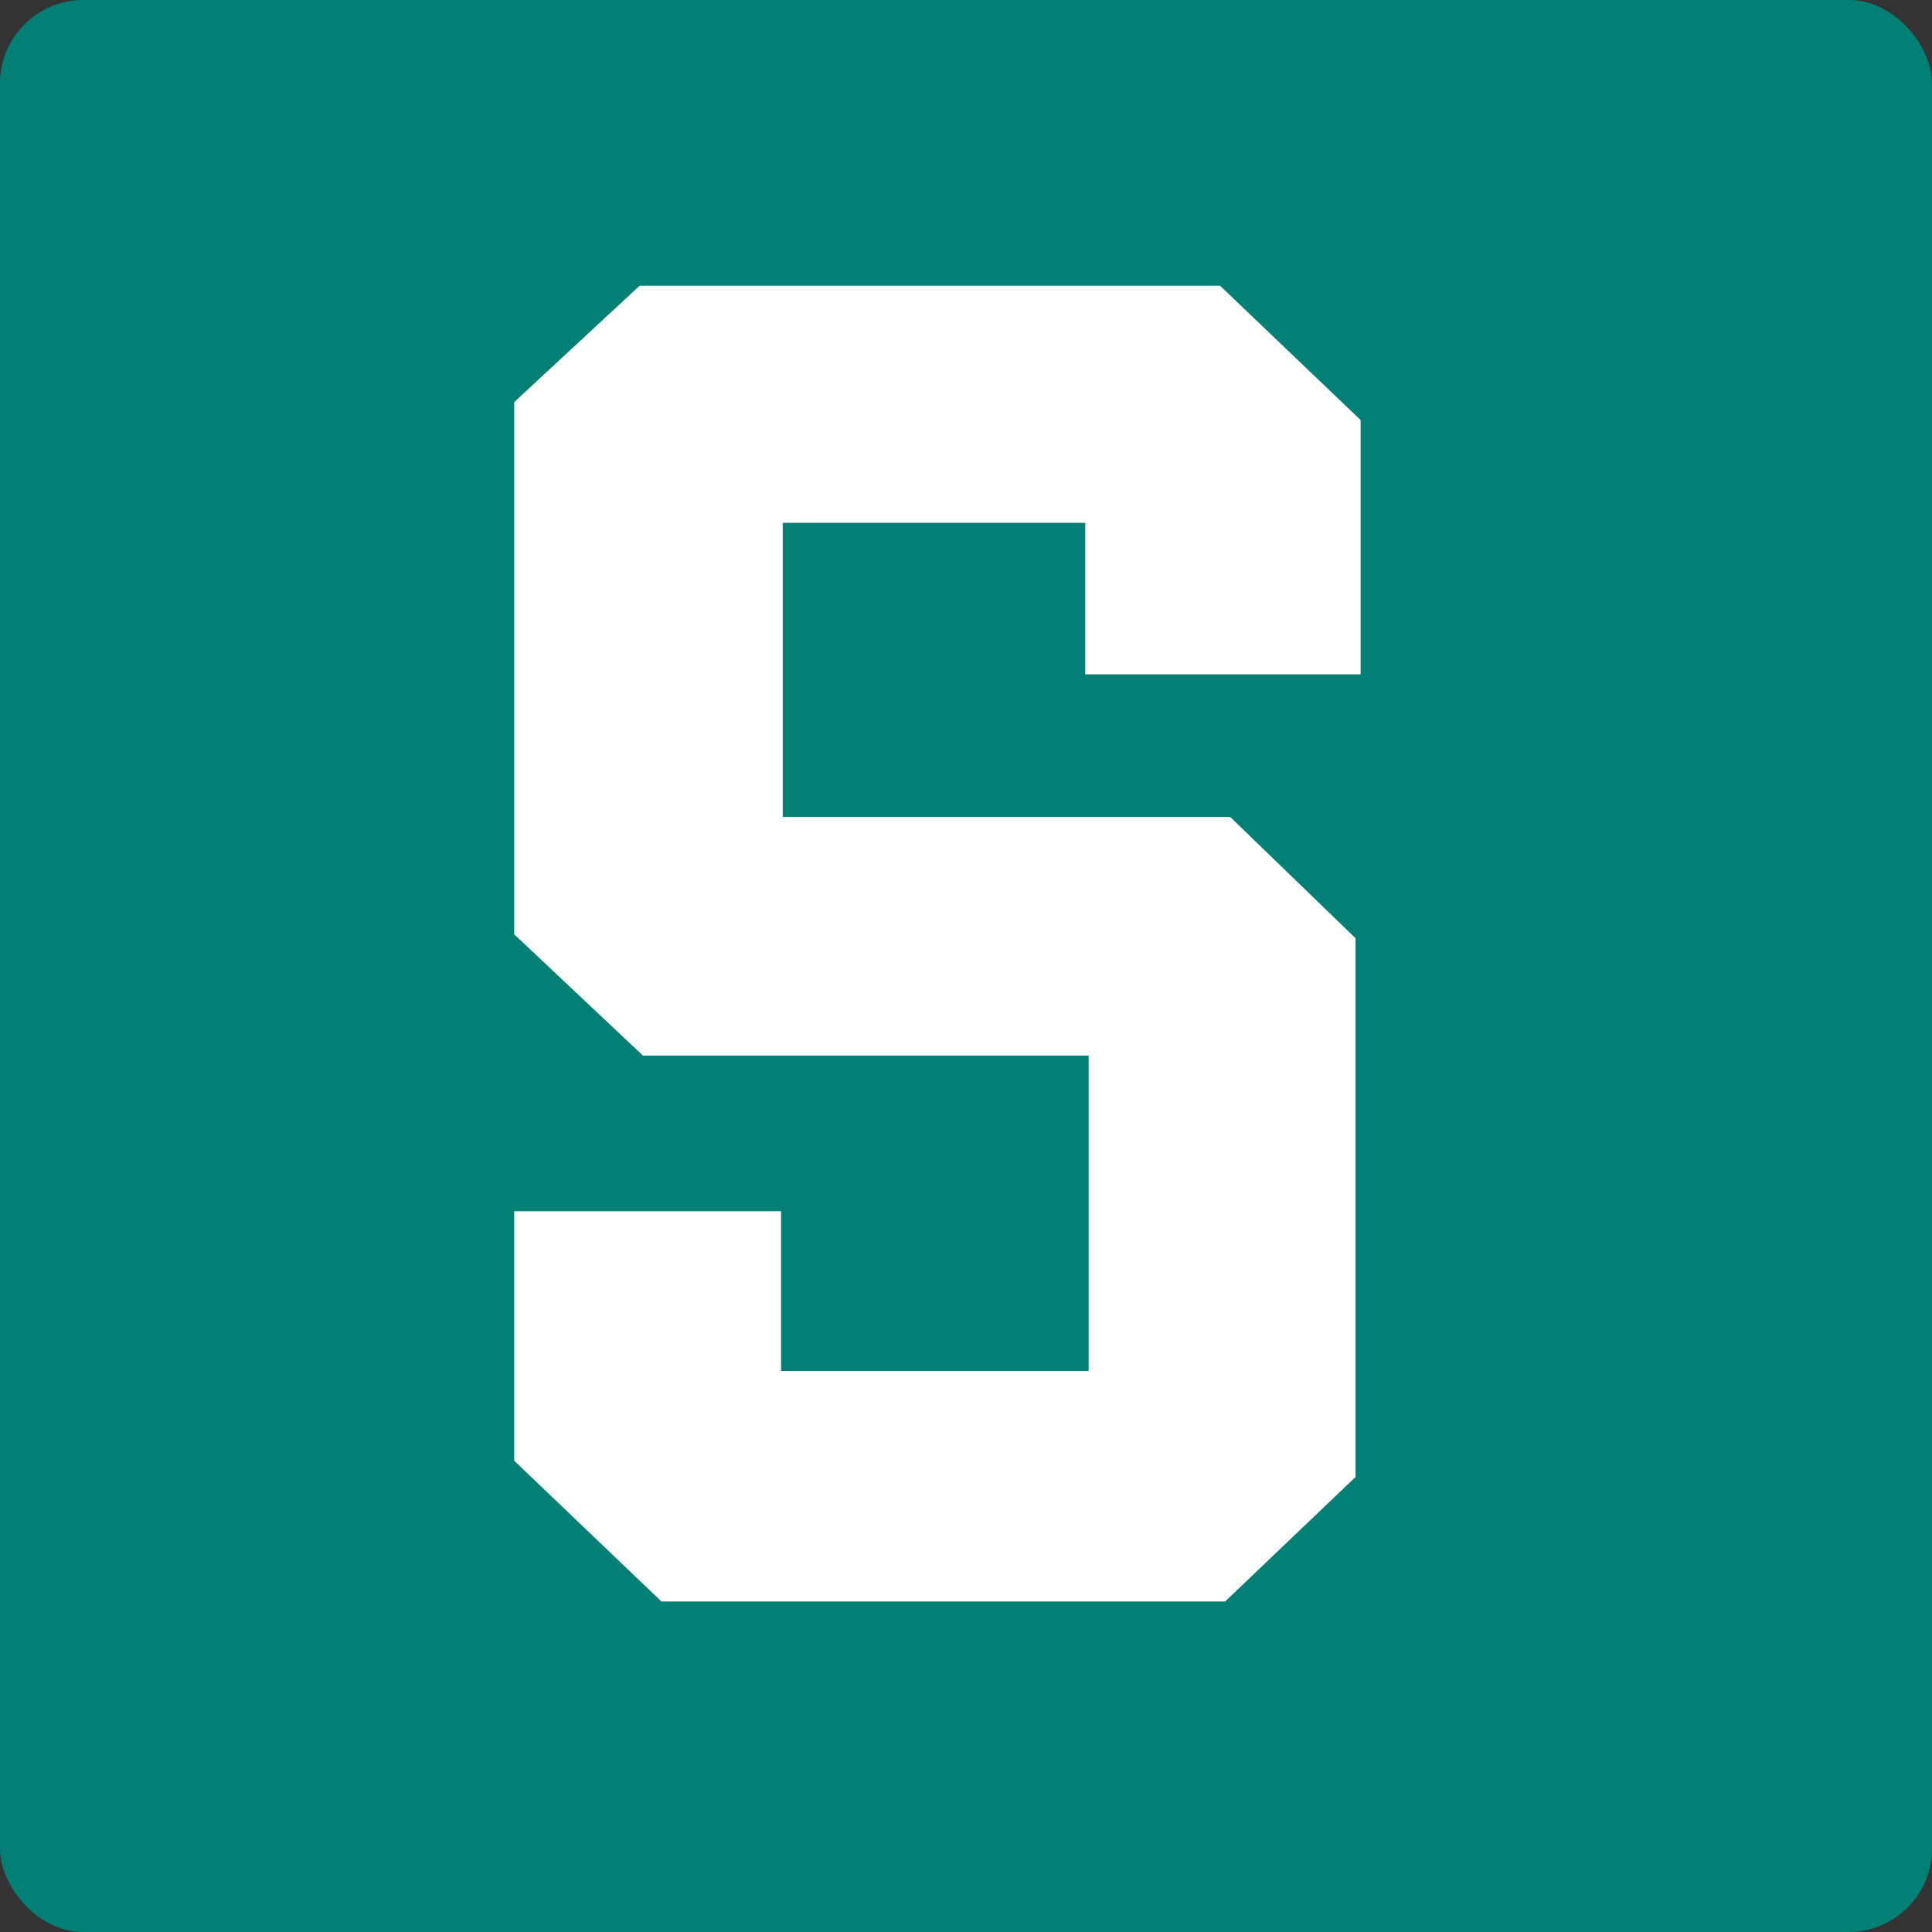
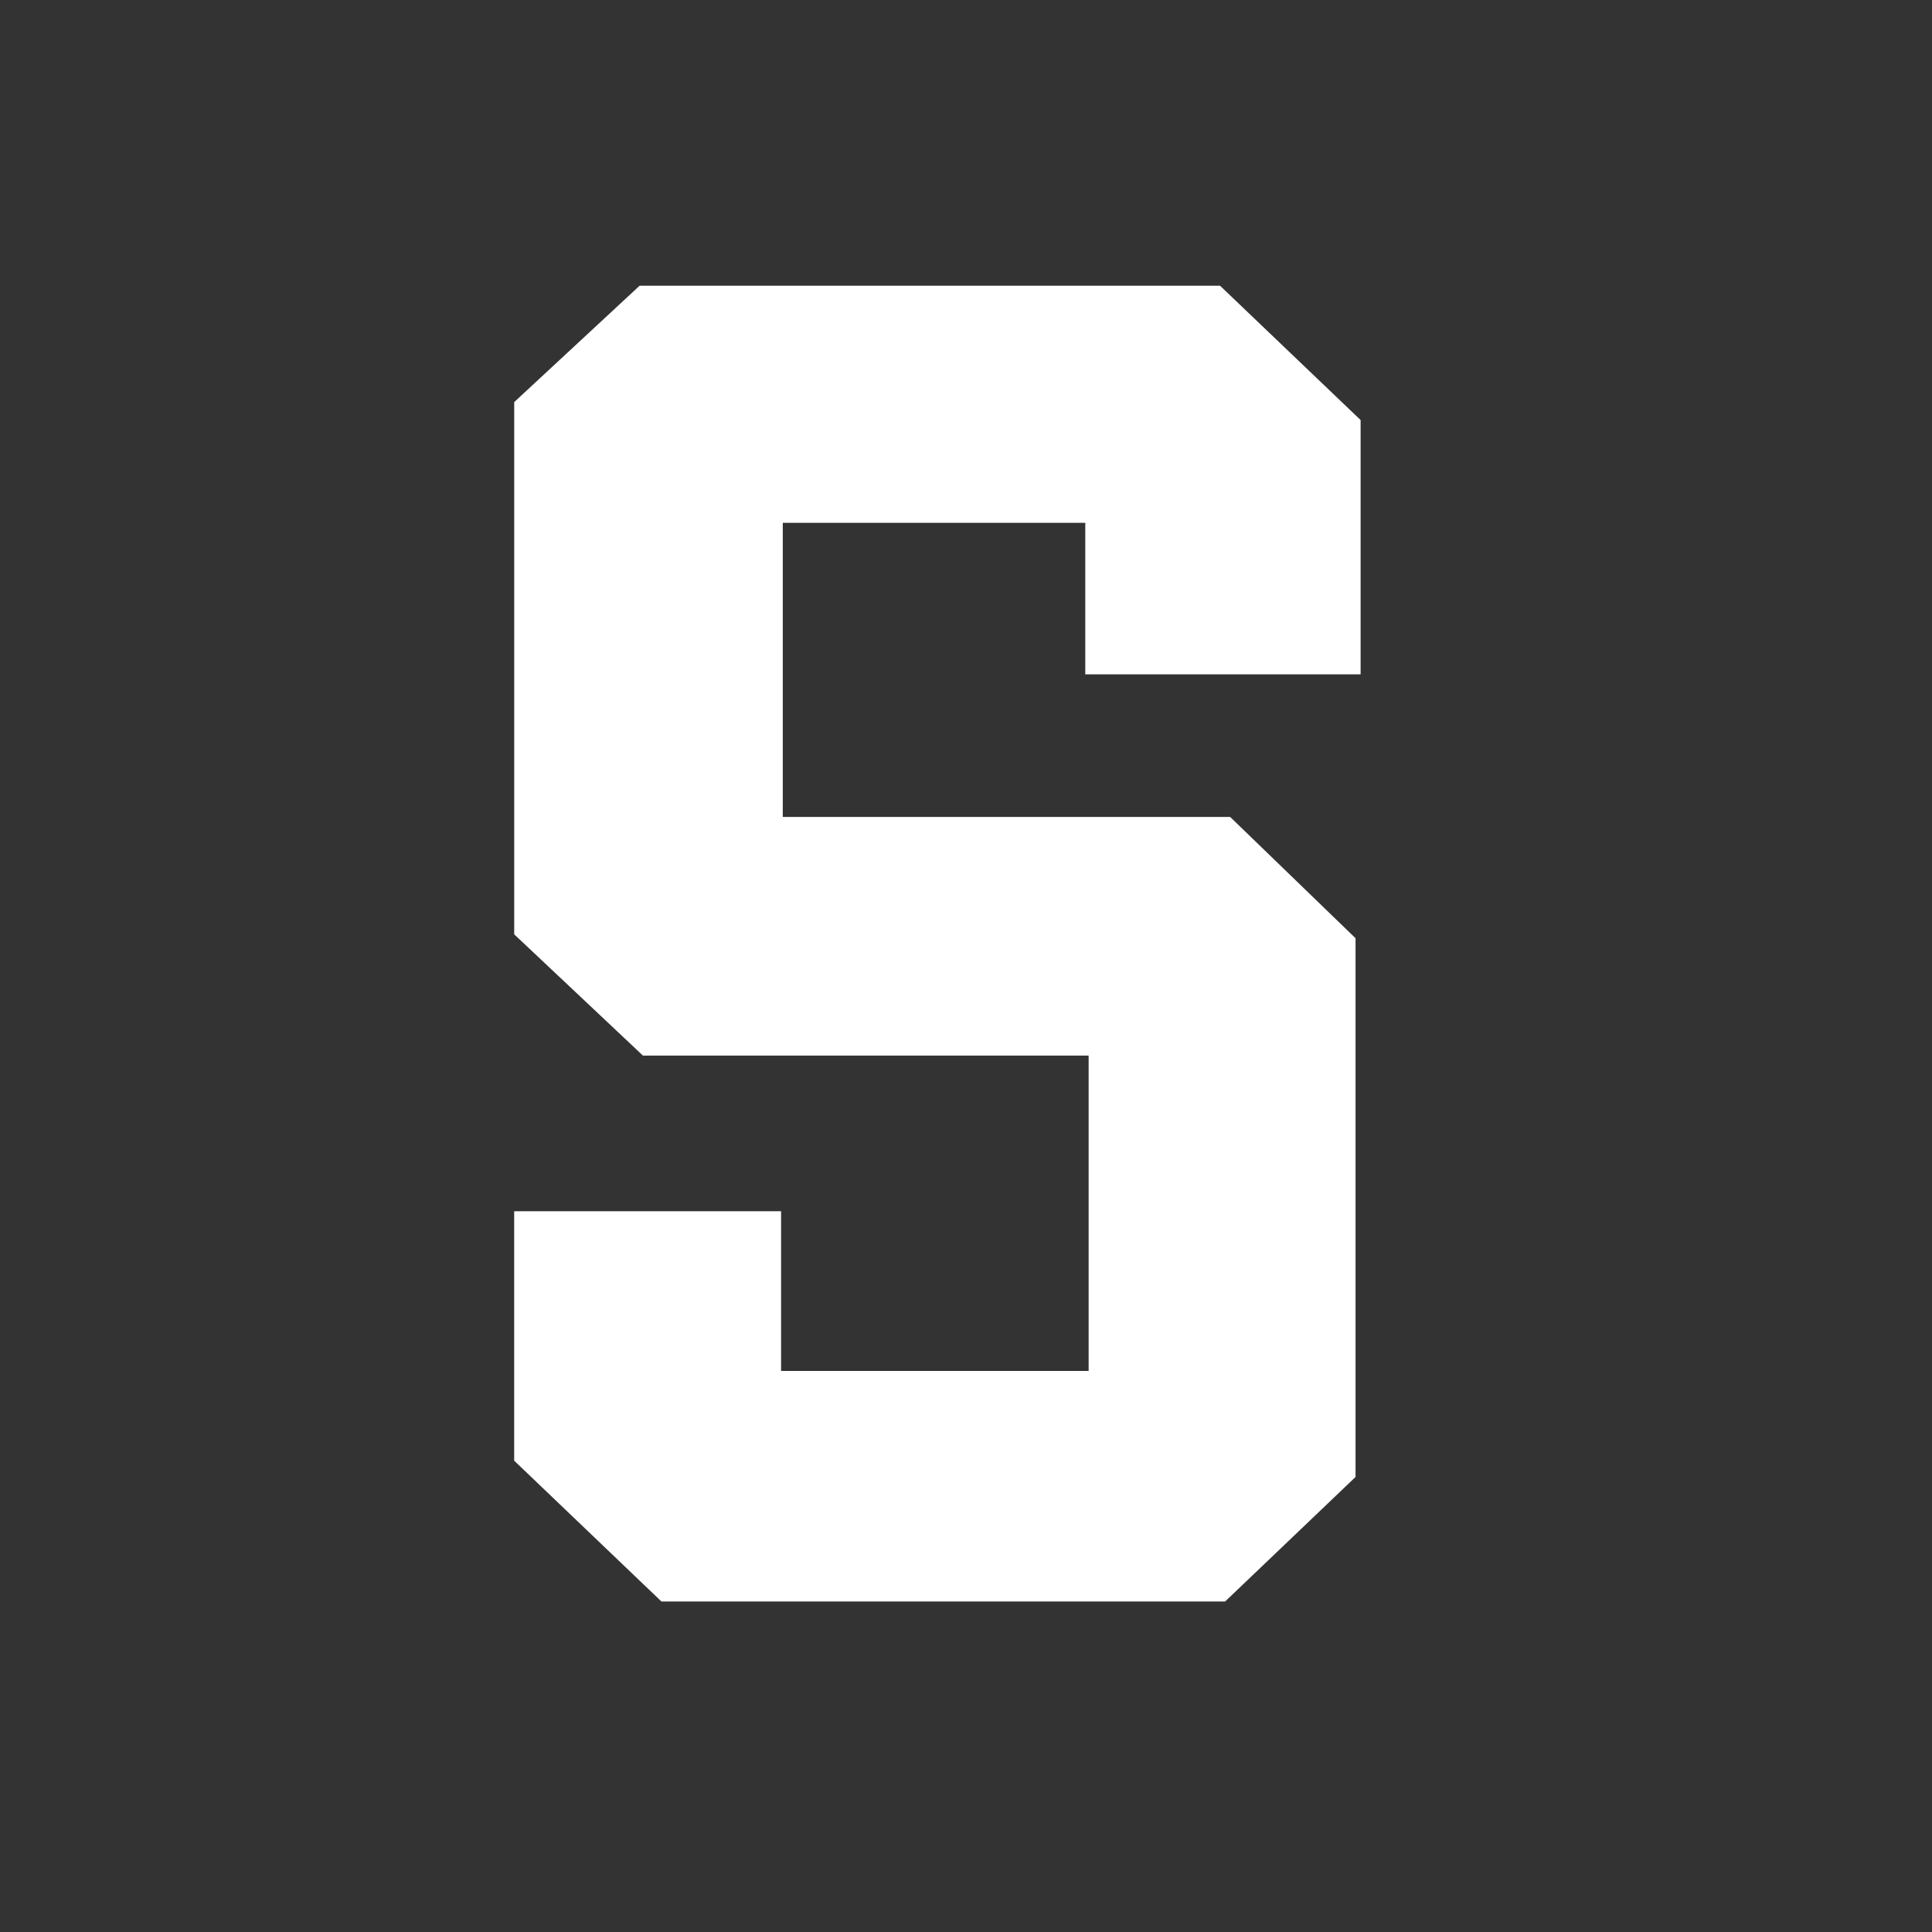
<svg xmlns="http://www.w3.org/2000/svg" id="Layer_1" viewBox="0 0 800 800">
  <rect x="0" y="0" width="800" height="800" fill="#333333" stroke="none" />
  <defs>
    <style>.cls-1{fill:#028075;}.cls-2{fill:#fff;stroke:#fff;stroke-miterlimit:10;}</style>
  </defs>
-   <rect class="cls-1" width="800" height="800" rx="34.53" ry="34.53" />
  <path class="cls-2" d="M213.41,502.05h109.52v66.12h128.35v-131.57h-184.85l-53.01-49.93V166.72l51.62-47.9h239.96l57.9,55.33v104.58h-113.01v-62.75h-126.26v122.8h185.55l51.62,49.93v222.66l-53.71,51.28h-232.99l-60.69-58.03v-102.56Z" />
</svg>